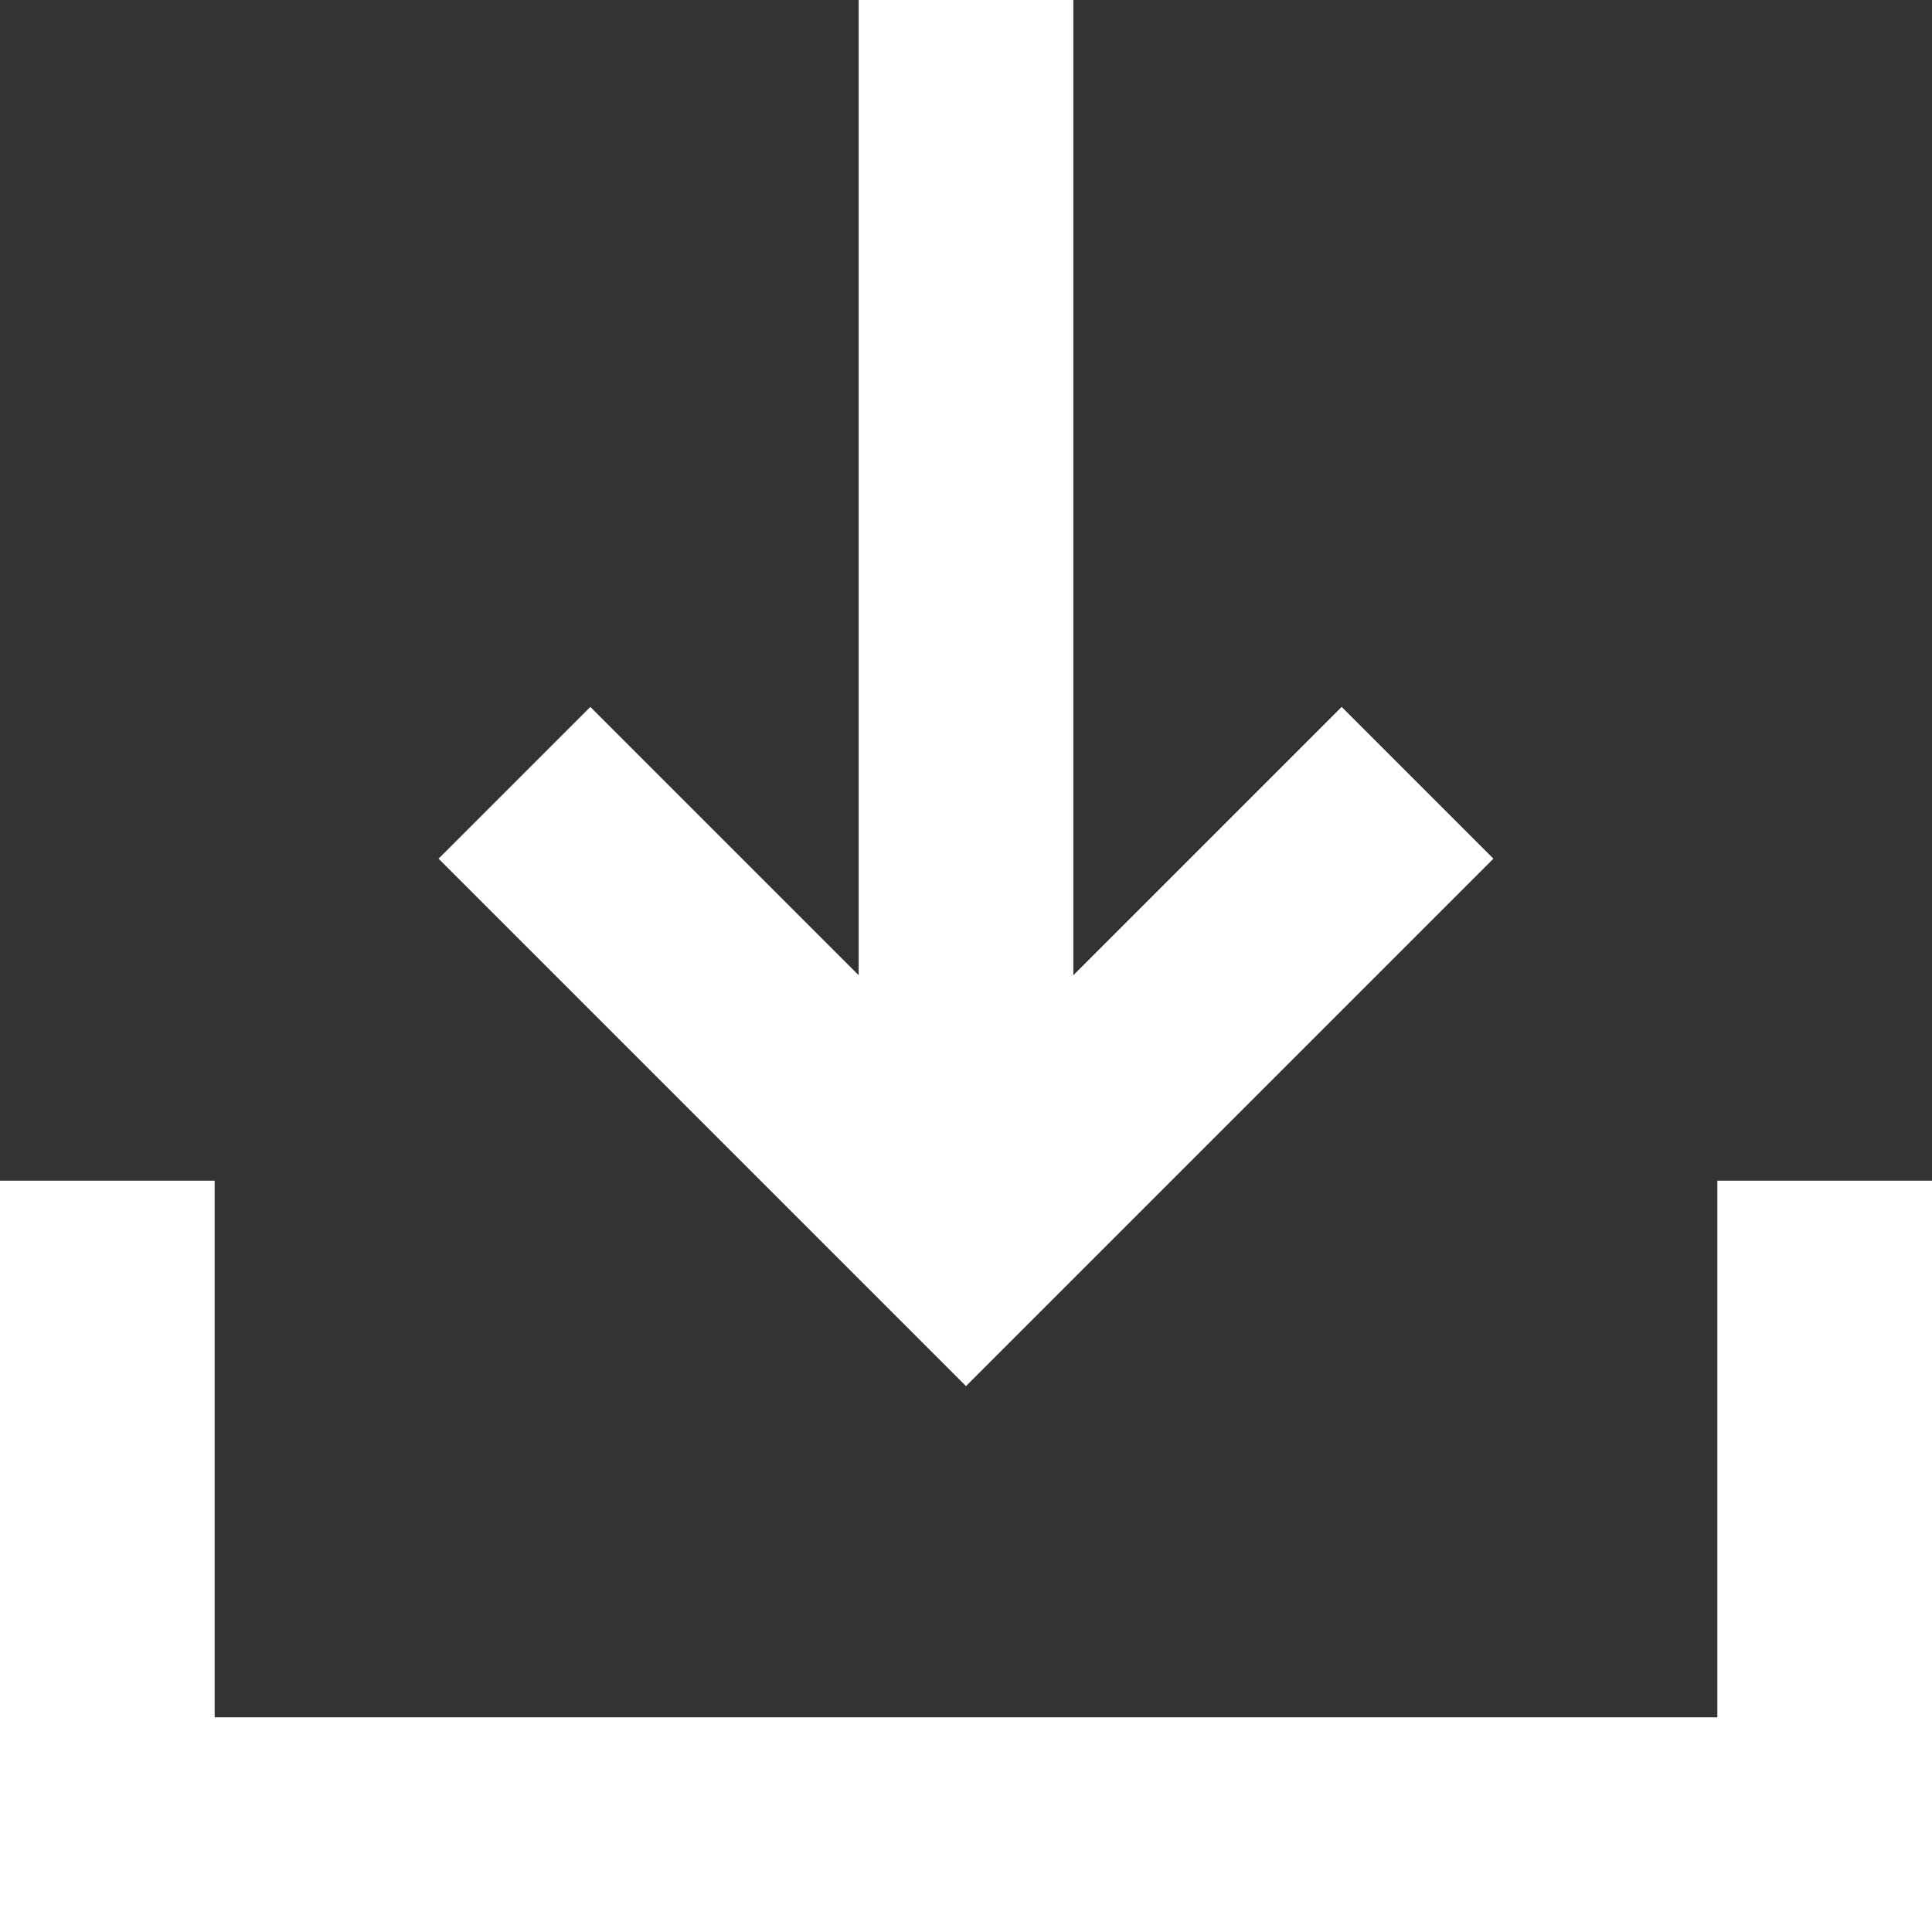
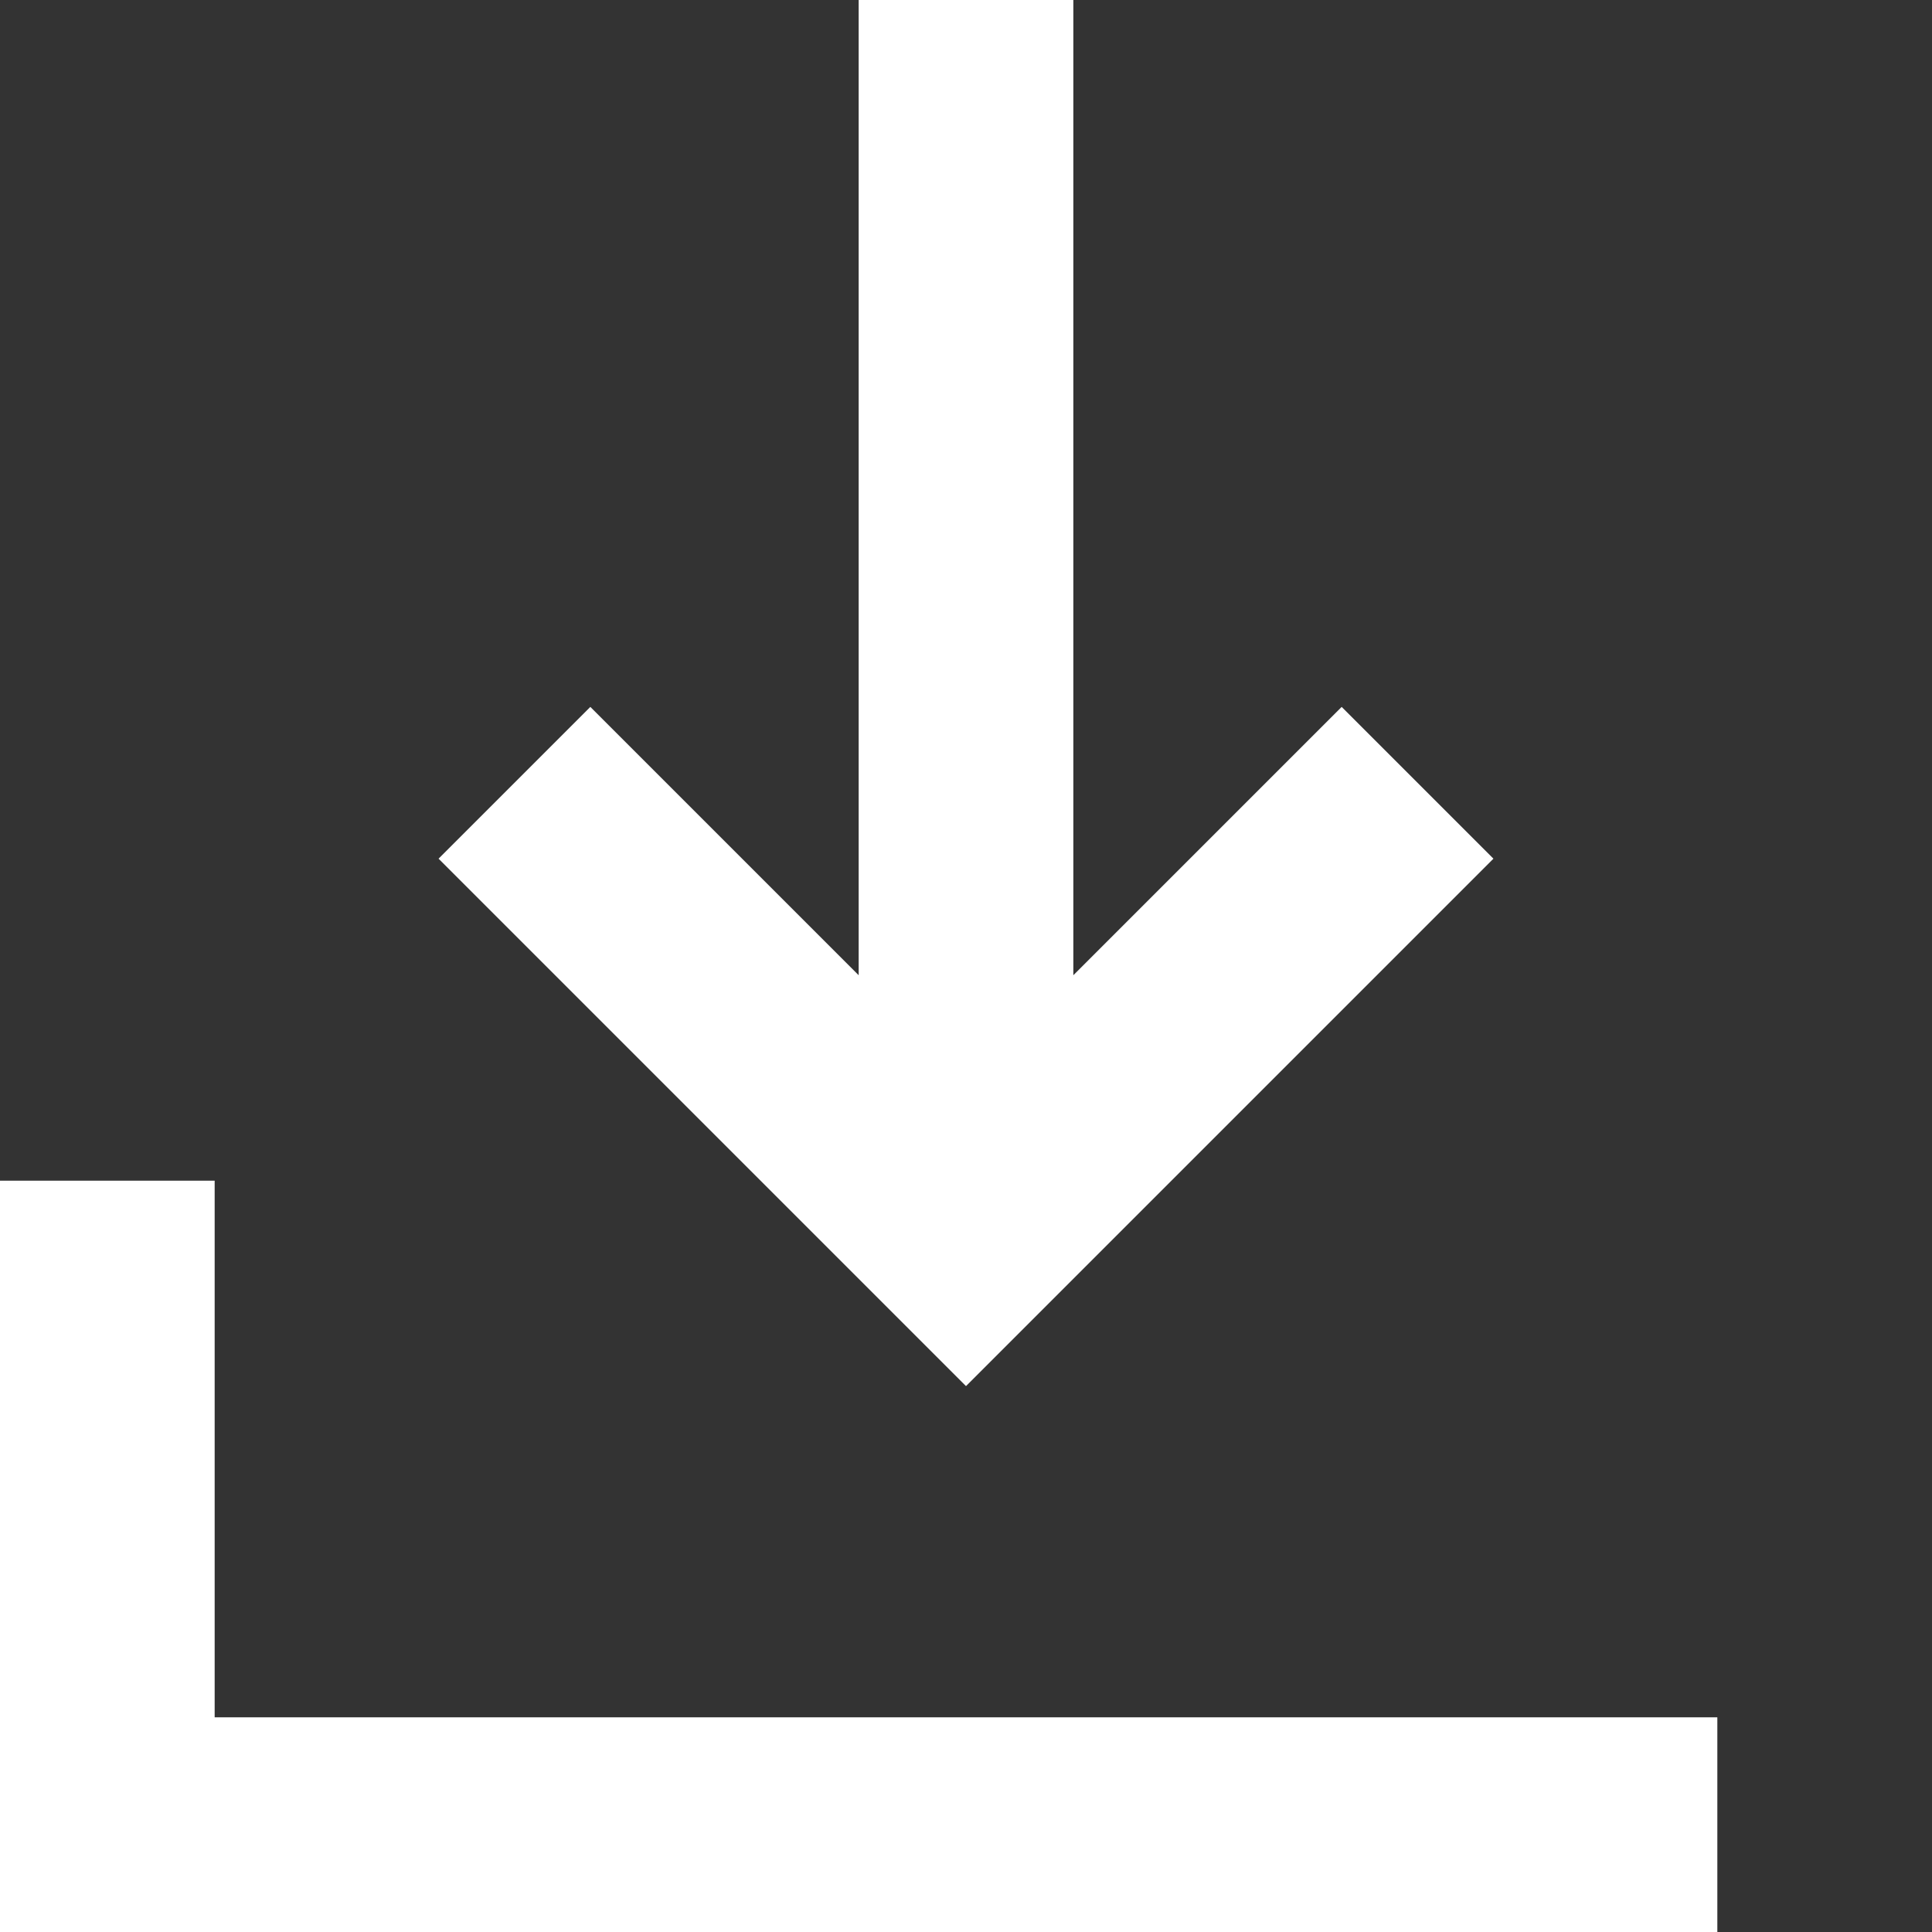
<svg xmlns="http://www.w3.org/2000/svg" width="18" height="18" viewBox="0 0 18 18" fill="none">
  <rect x="0" y="0" width="18" height="18" fill="#333333" stroke="none" />
-   <path fill-rule="evenodd" clip-rule="evenodd" d="M10 0V9.086L12.5 6.586L13.914 8L9 12.914L4.086 8L5.5 6.586L8 9.086V0H10ZM2 11V16H16V11H18V18H0V11H2Z" fill="white" />
+   <path fill-rule="evenodd" clip-rule="evenodd" d="M10 0V9.086L12.5 6.586L13.914 8L9 12.914L4.086 8L5.5 6.586L8 9.086V0H10ZM2 11V16H16V11V18H0V11H2Z" fill="white" />
</svg>